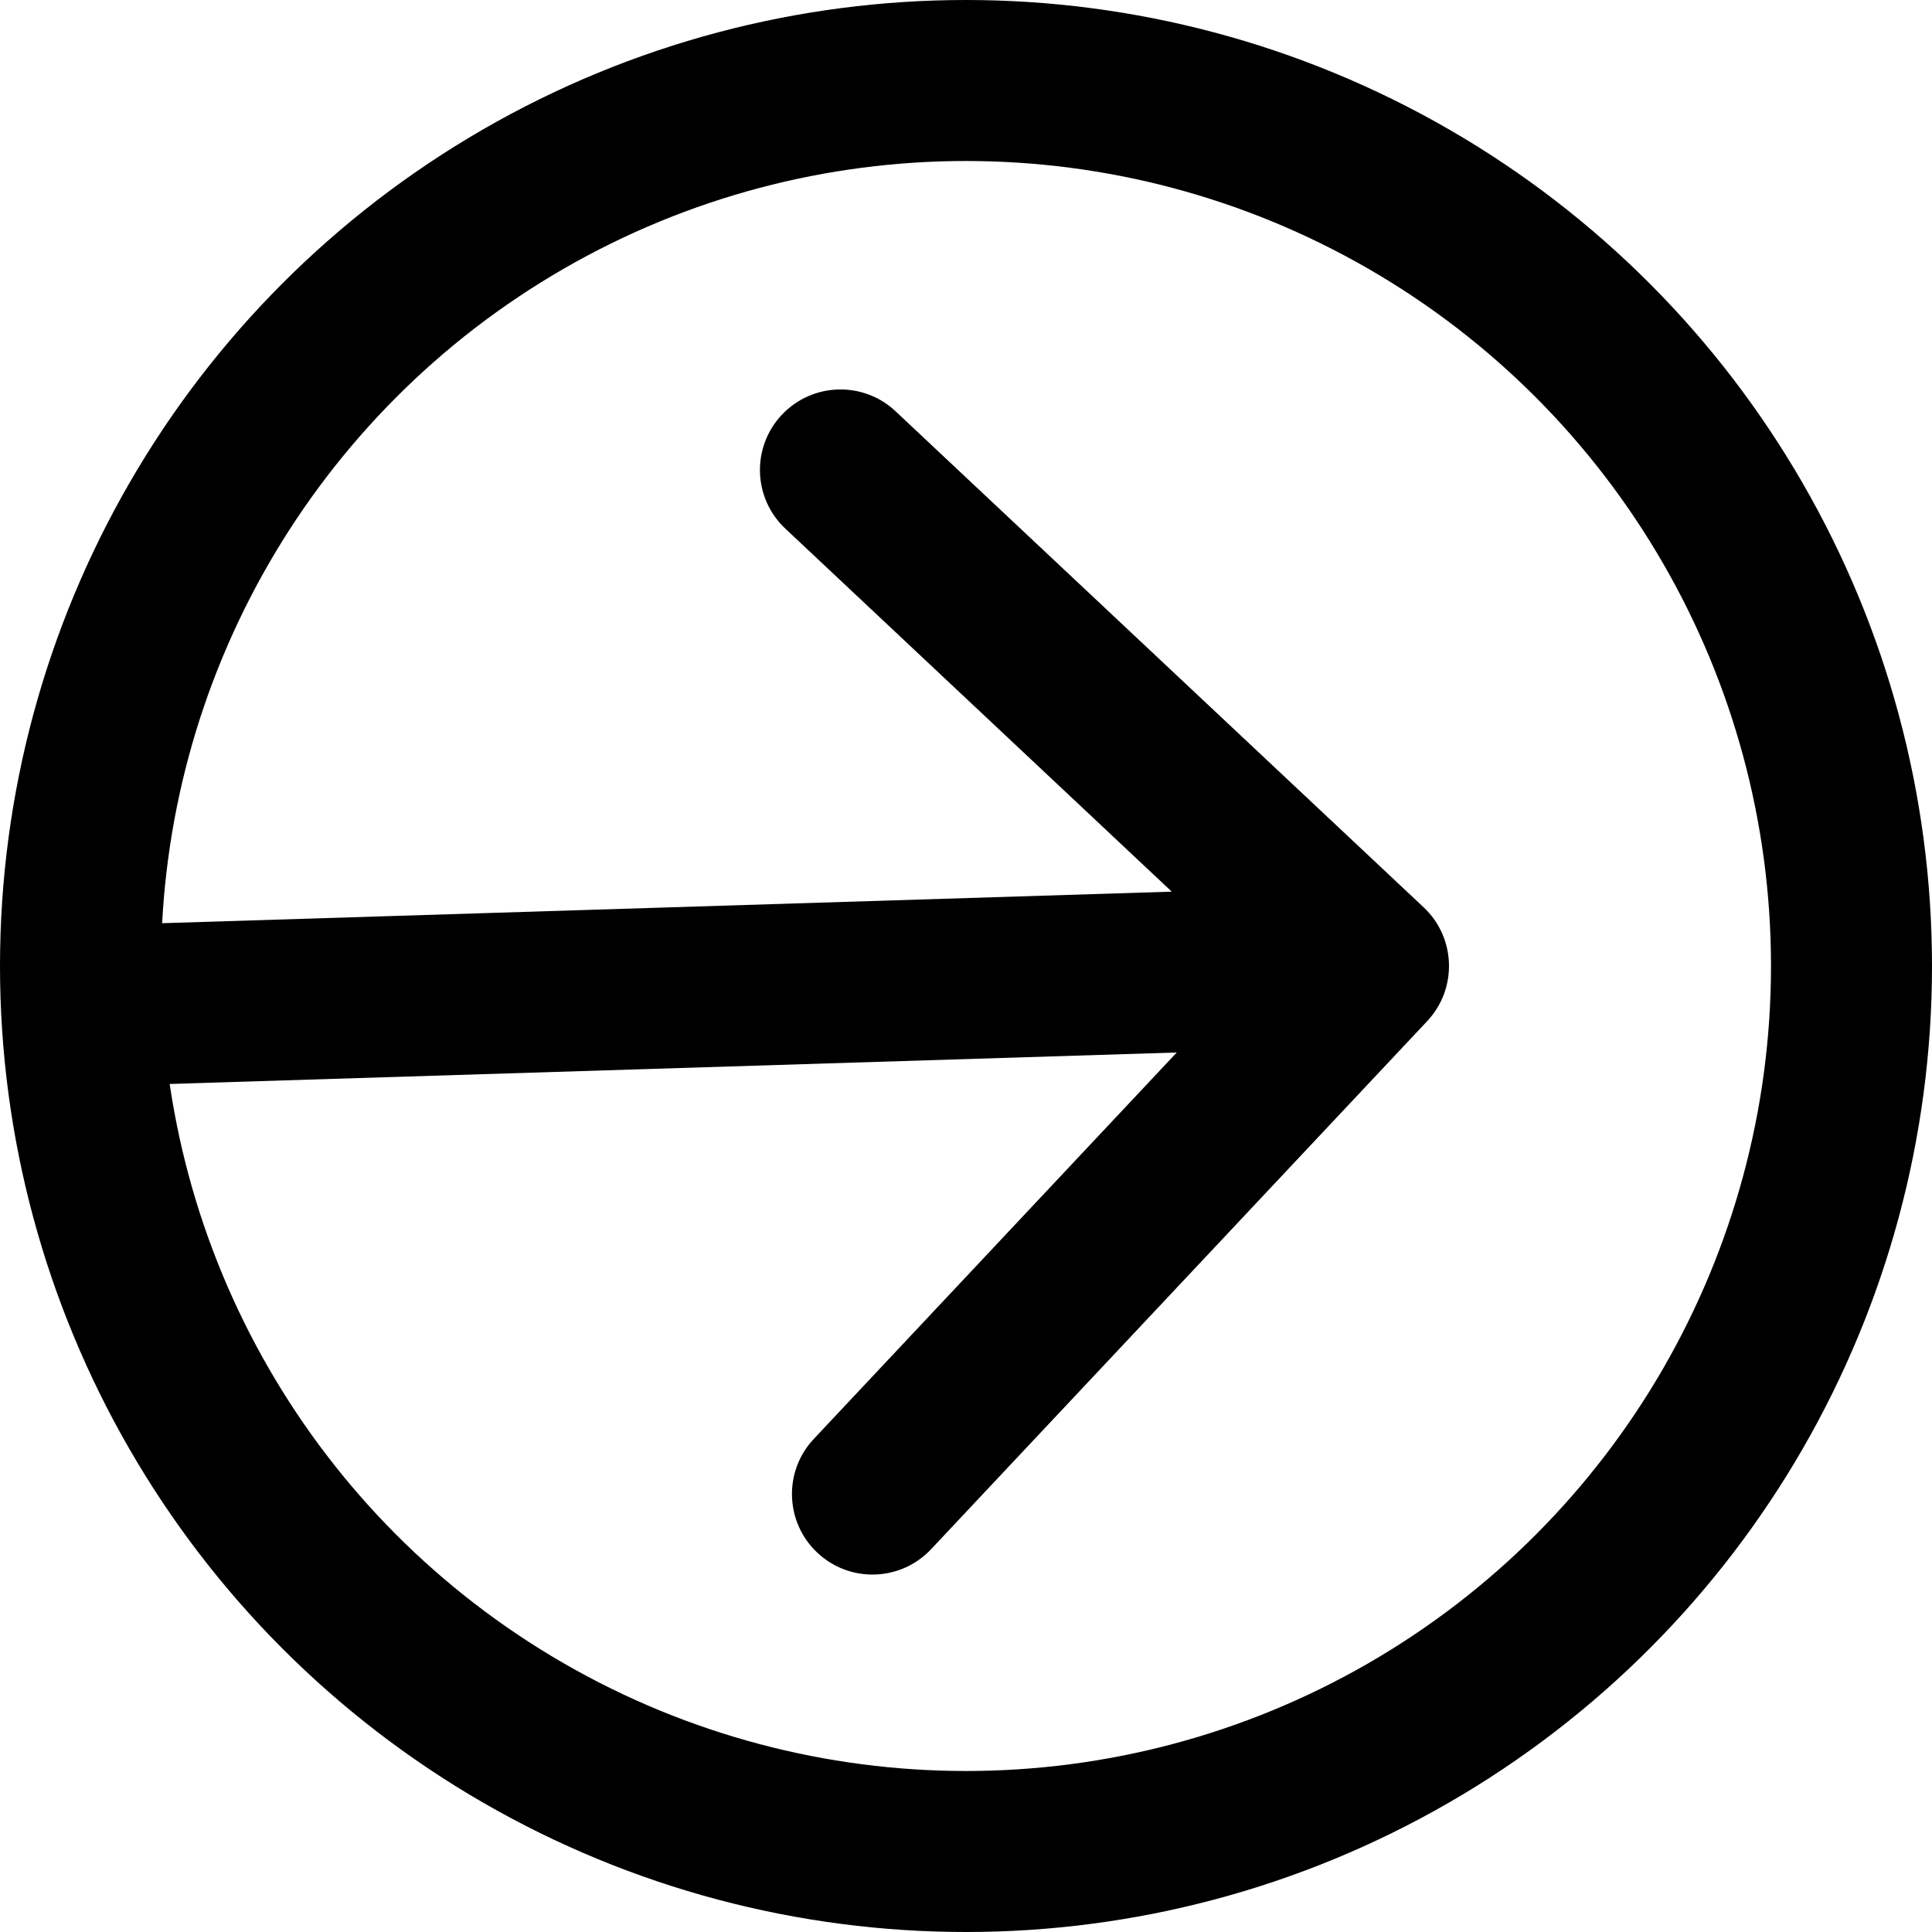
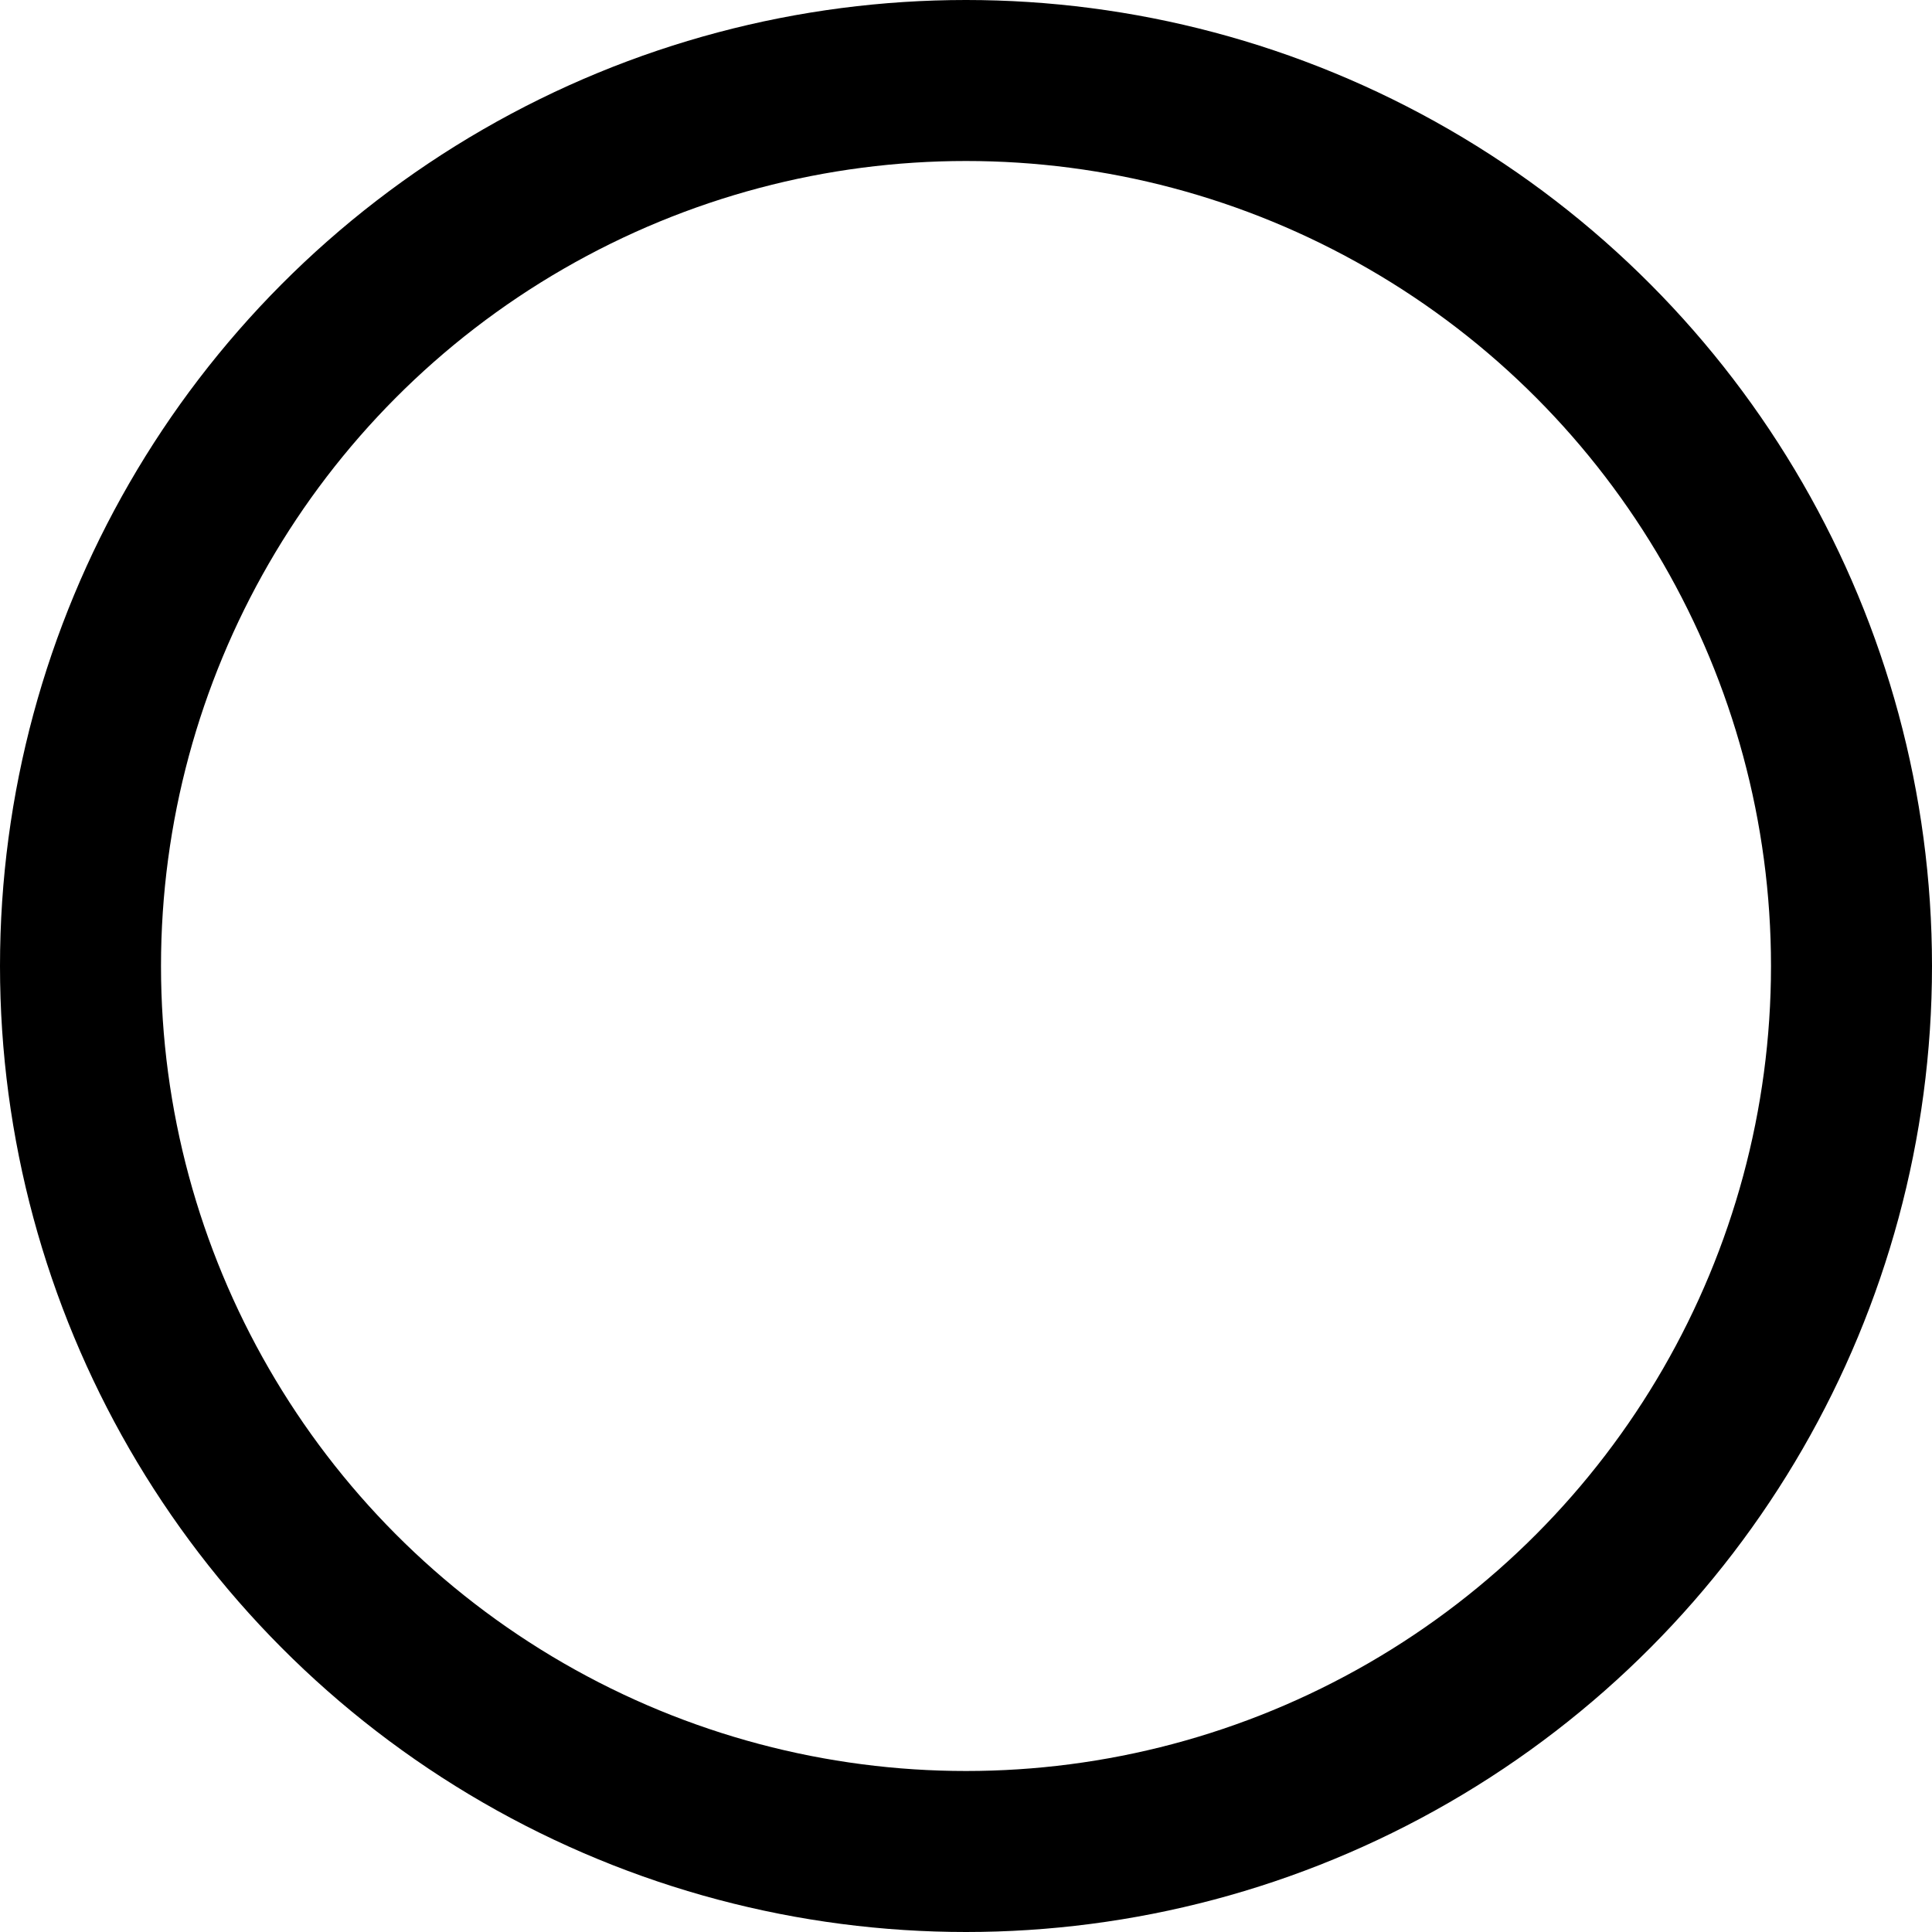
<svg xmlns="http://www.w3.org/2000/svg" width="24" height="24" viewBox="0 0 24 24" fill="none">
  <circle cx="12" cy="12" r="11" stroke="black" stroke-width="2" />
-   <path d="M17.729 12.685C18.107 12.282 18.087 11.649 17.685 11.271L11.125 5.109C10.723 4.731 10.09 4.751 9.712 5.153C9.333 5.556 9.353 6.189 9.756 6.567L15.586 12.044L10.109 17.875C9.731 18.277 9.751 18.91 10.153 19.288C10.556 19.667 11.189 19.647 11.567 19.244L17.729 12.685ZM1.031 13.499L17.031 12.999L16.969 11.001L0.969 11.501L1.031 13.499Z" fill="black" />
</svg>